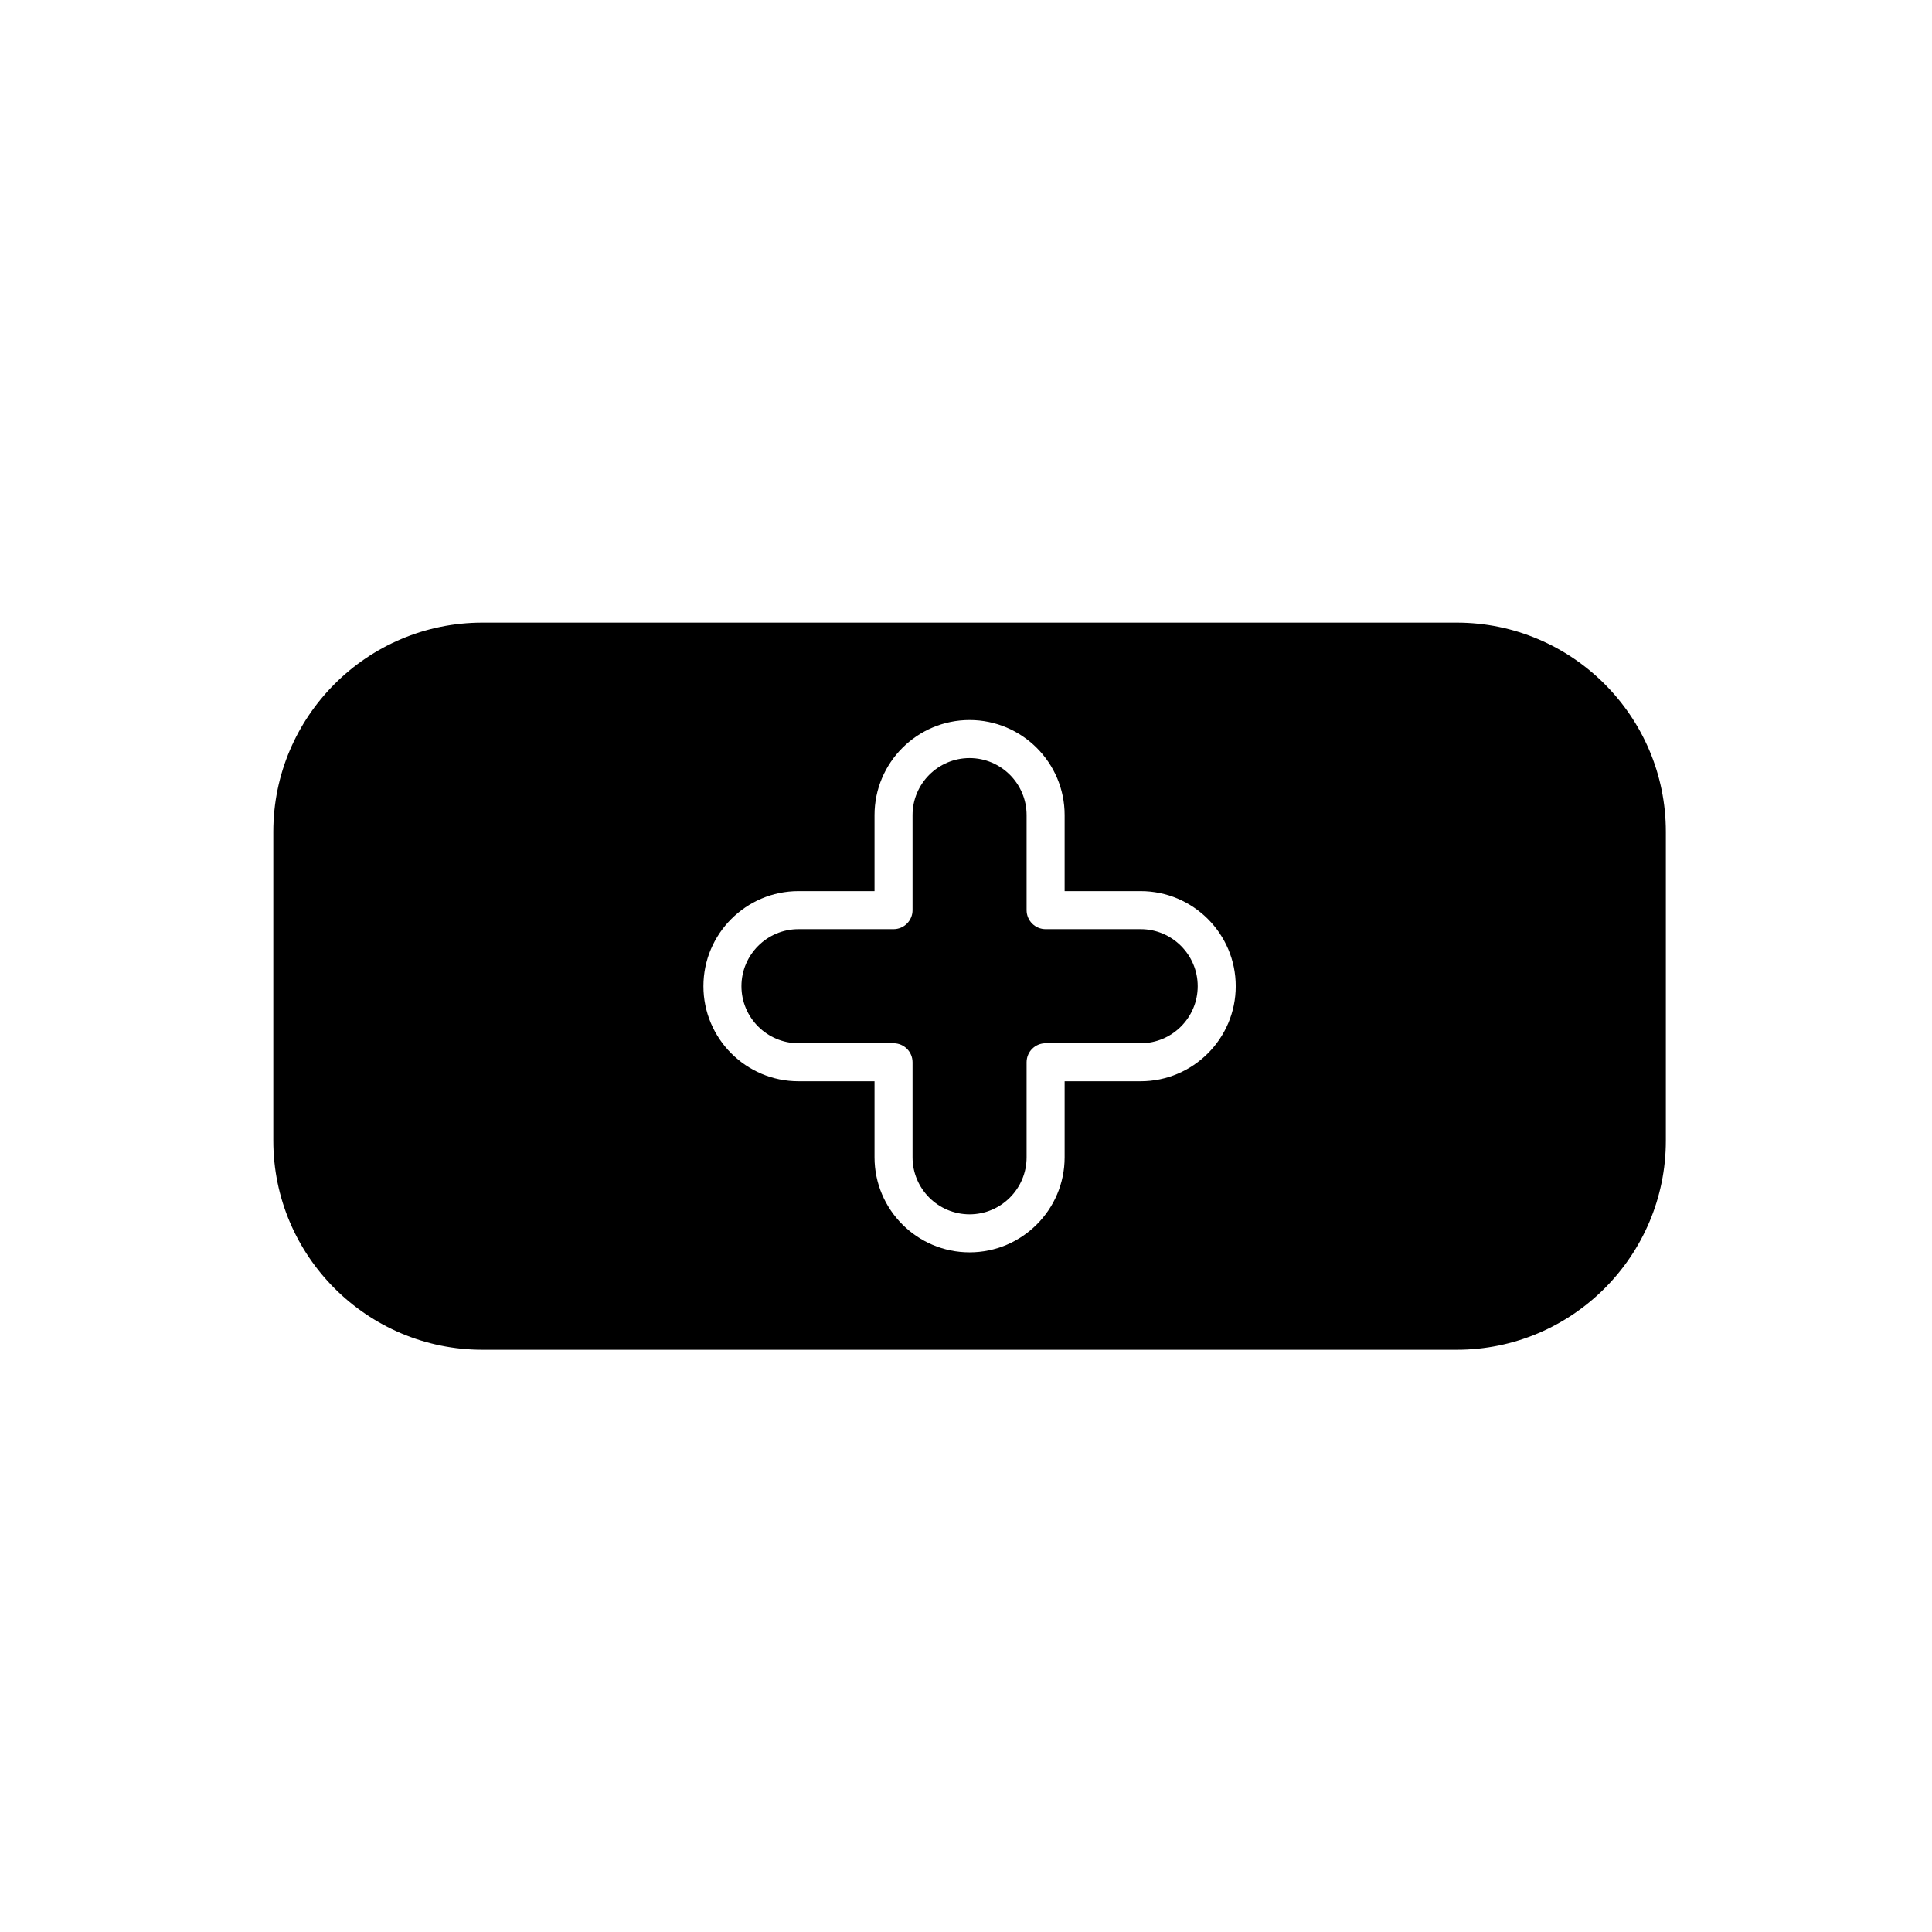
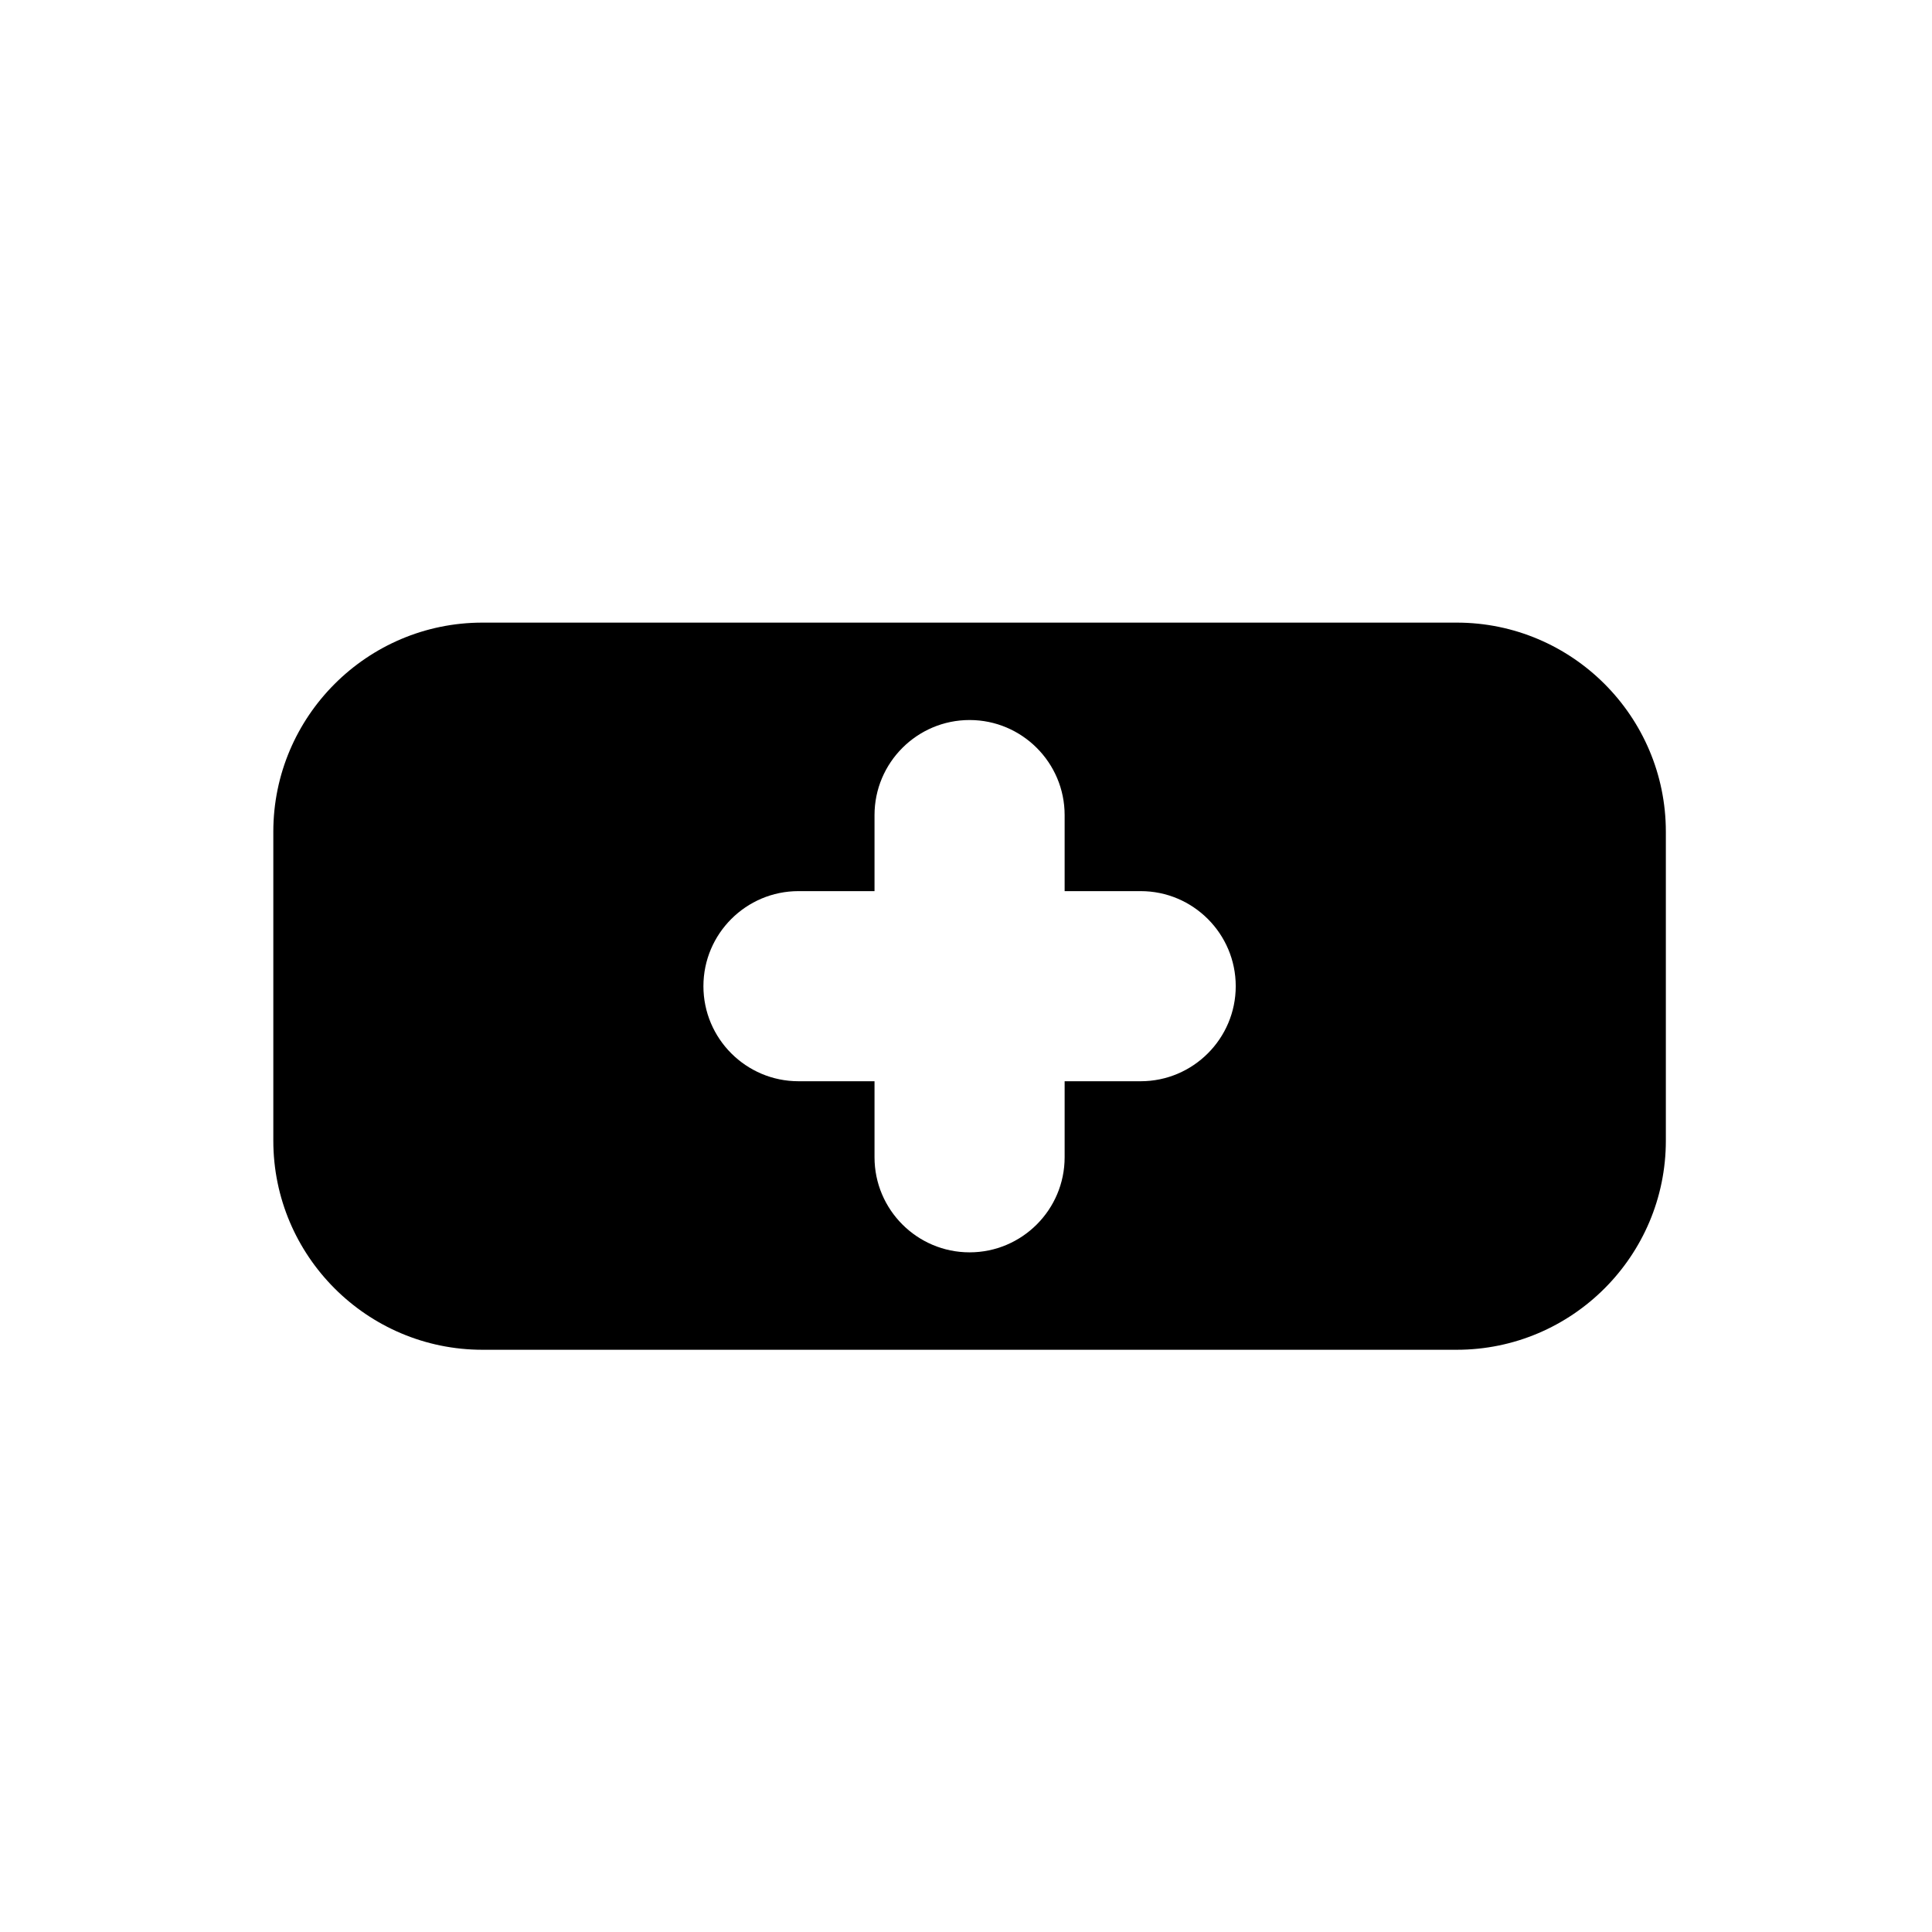
<svg xmlns="http://www.w3.org/2000/svg" fill="#000000" width="800px" height="800px" version="1.1" viewBox="144 144 512 512">
  <g>
    <path d="m530.05 309h-258.2c-30.555 0-55.418 24.863-55.418 55.418v81.867c0 30.555 24.863 55.418 55.418 55.418h258.2c30.555 0 55.418-24.863 55.418-55.418v-81.867c0-30.559-24.863-55.418-55.418-55.418zm-83.758 121.54h-20.152v20.152c0 13.891-11.301 25.191-25.191 25.191-13.891 0-25.191-11.301-25.191-25.191v-20.152h-20.152c-13.891 0-25.191-11.301-25.191-25.191 0-13.891 11.301-25.191 25.191-25.191h20.152v-20.152c0-13.891 11.301-25.191 25.191-25.191 13.891 0 25.191 11.301 25.191 25.191v20.152h20.152c13.891 0 25.191 11.301 25.191 25.191 0 13.891-11.309 25.191-25.191 25.191z" />
-     <path d="m446.29 390.24h-25.191c-2.785 0-5.039-2.258-5.039-5.039v-25.191c0-8.332-6.781-15.113-15.113-15.113-8.332 0-15.113 6.781-15.113 15.113v25.191c0 2.781-2.258 5.039-5.039 5.039h-25.191c-8.332 0-15.113 6.781-15.113 15.113 0 8.332 6.781 15.113 15.113 15.113h25.191c2.781 0 5.039 2.254 5.039 5.039v25.191c0 8.332 6.781 15.113 15.113 15.113 8.332 0 15.113-6.781 15.113-15.113v-25.191c0-2.785 2.254-5.039 5.039-5.039h25.191c8.332 0 15.113-6.781 15.113-15.113 0-8.332-6.781-15.113-15.113-15.113z" />
  </g>
</svg>